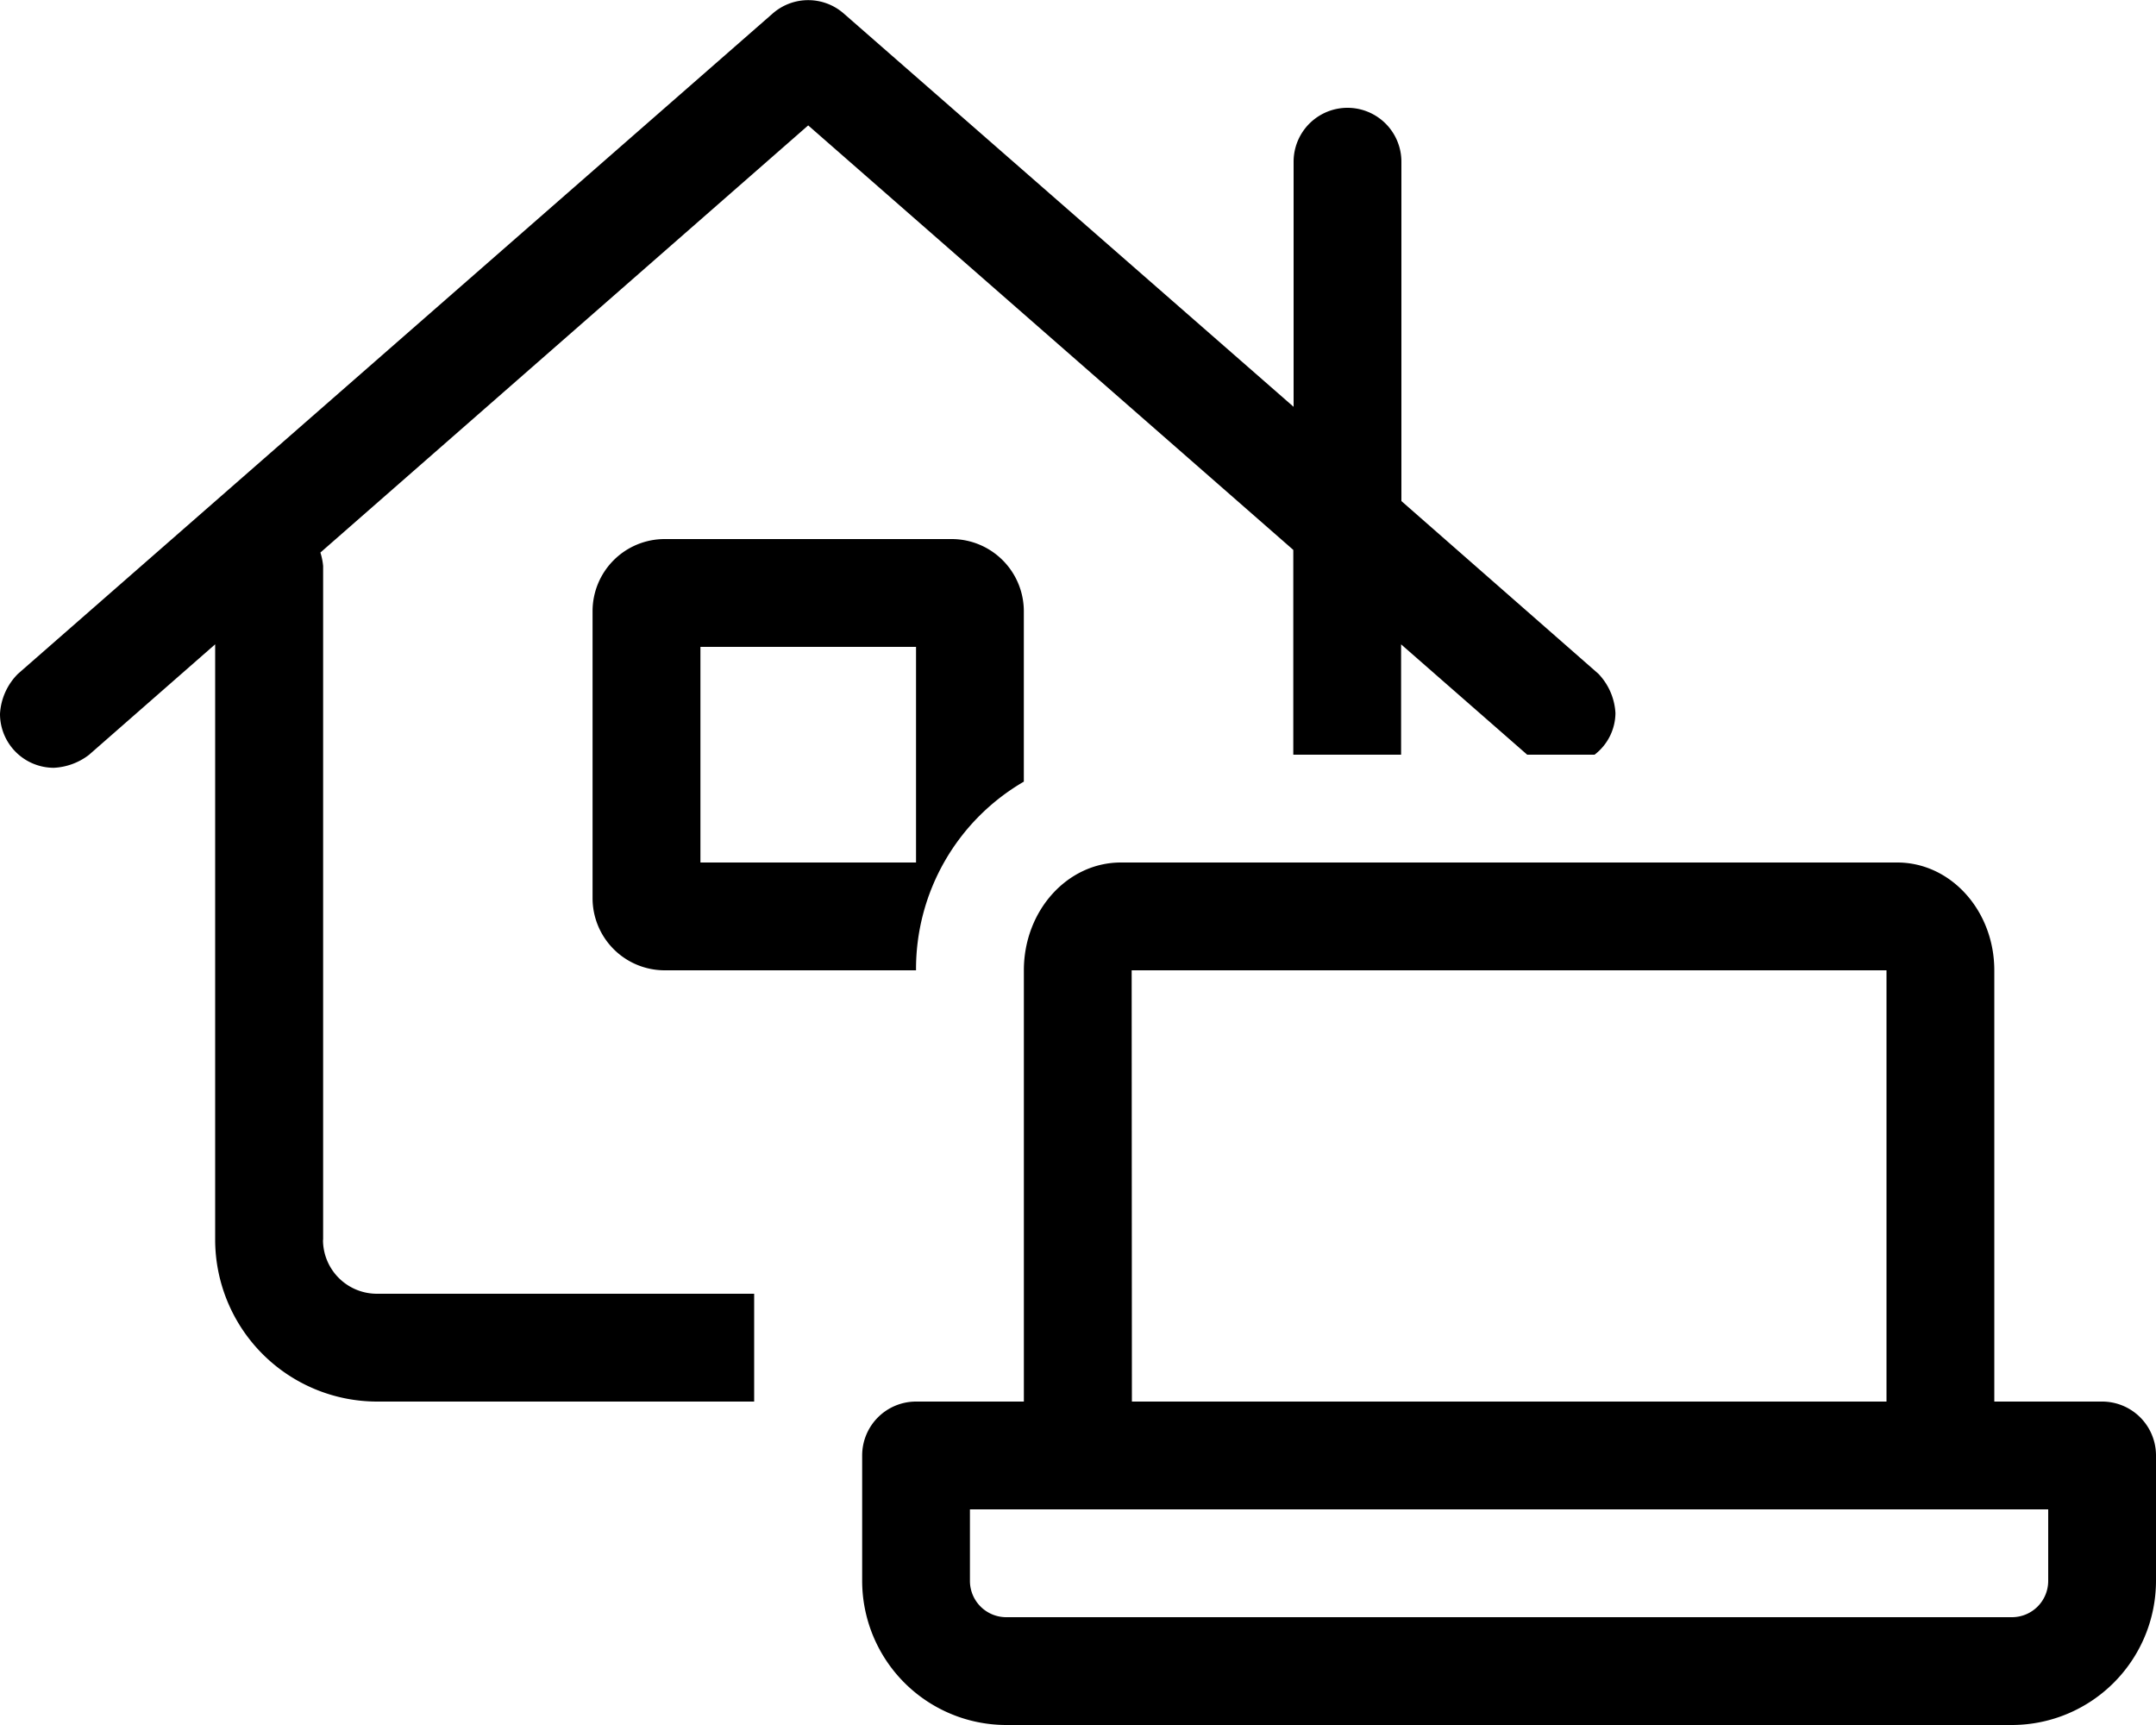
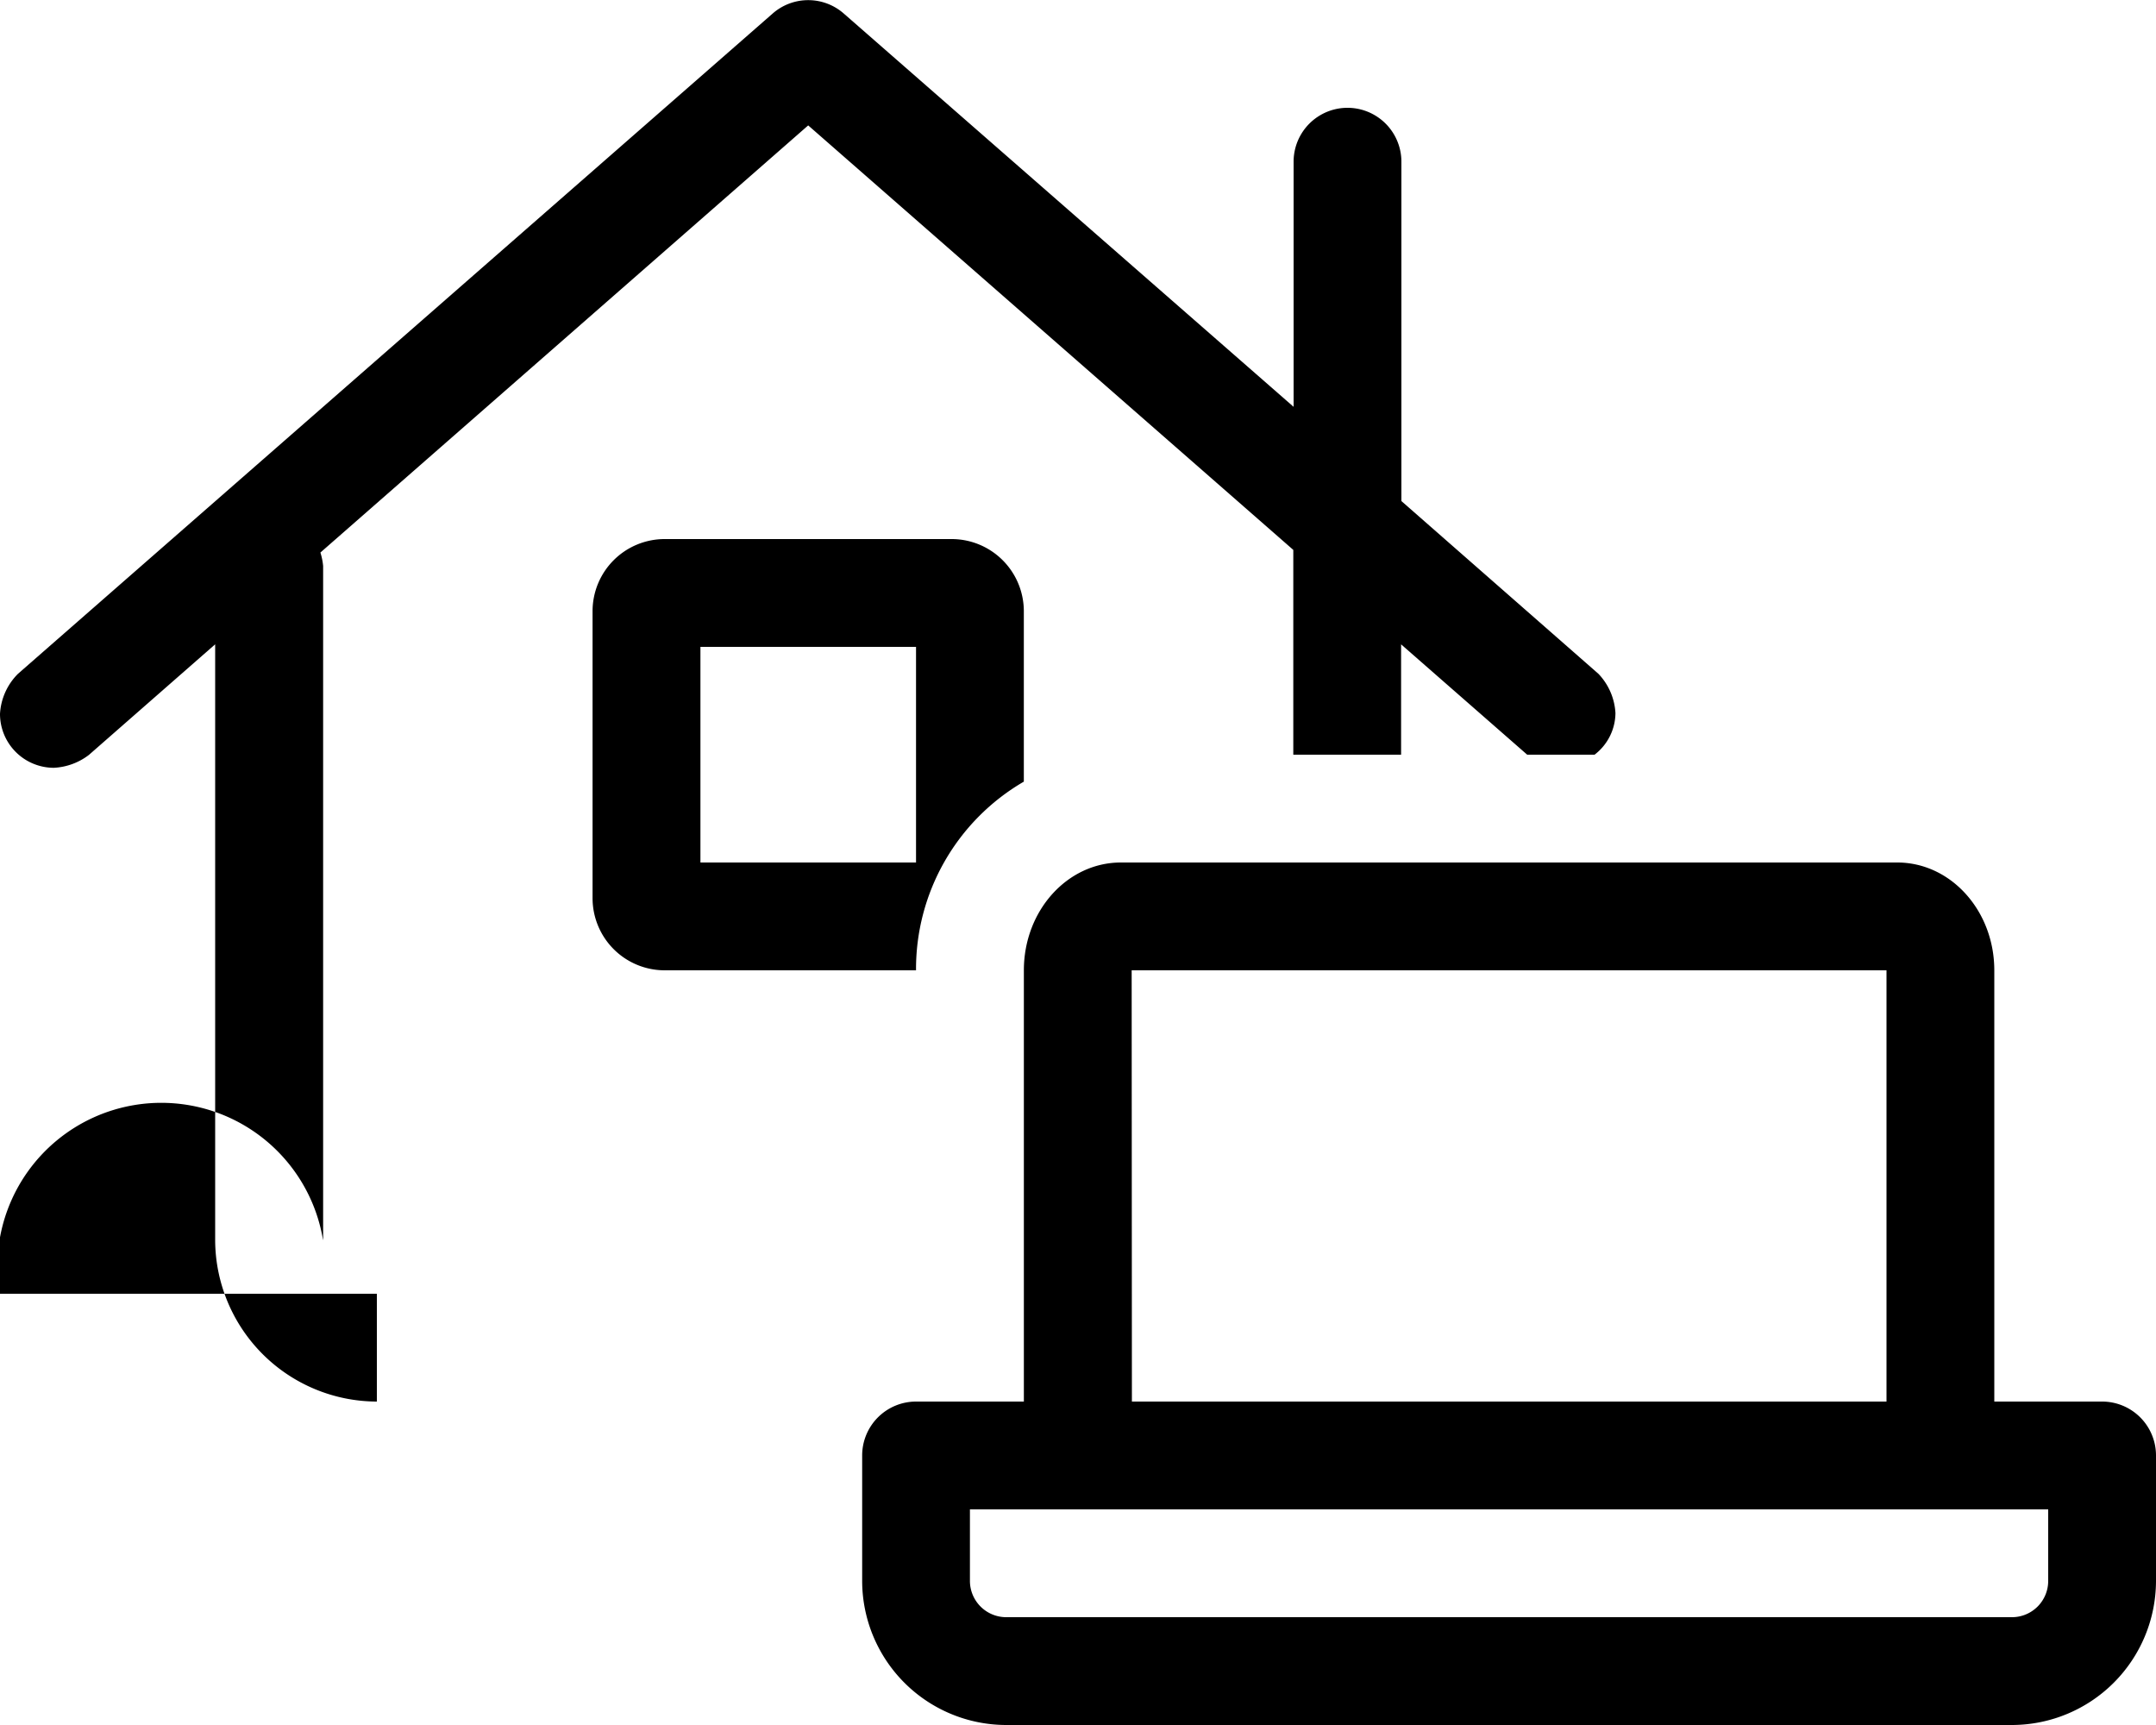
<svg xmlns="http://www.w3.org/2000/svg" aria-hidden="true" focusable="false" data-prefix="fal" data-icon="laptop-house" class="svg-inline--fa fa-laptop-house fa-w-20" role="img" viewBox="0 0 640 512">
-   <path fill="currentColor" d="M624,416H592V288c0-17.68-12.9-32-28.81-32H332.73c-15.91,0-28.8,14.32-28.8,32V416h-32a16,16,0,0,0-16,16v37.34A42.82,42.82,0,0,0,298.53,512H597.39A42.83,42.83,0,0,0,640,469.33V432A16,16,0,0,0,624,416ZM335.93,288H560V416h-224ZM608,469.26A10.76,10.76,0,0,1,597.39,480H298.64a10.78,10.78,0,0,1-10.72-10.67V448H608ZM197.28,160A21.41,21.41,0,0,0,175.9,181.3v85.35A21.42,21.42,0,0,0,197.28,288h74.64a64.32,64.32,0,0,1,32-56V181.3A21.44,21.44,0,0,0,282.59,160Zm74.64,96h-64V192h64Zm-176,112V168a18.8,18.8,0,0,0-.81-4L239.91,37.22l144,126V224h32V191.25L453.34,224h20a15.71,15.71,0,0,0,6.2-12.33A18.31,18.31,0,0,0,474.49,200L416,148.72V48a16,16,0,0,0-32,0v72.75L250.45,4a16,16,0,0,0-21.07,0L5.33,200A18.24,18.24,0,0,0,0,211.89a16,16,0,0,0,16,16,18.62,18.62,0,0,0,10.4-3.83l37.47-32.82V368a48.1,48.1,0,0,0,48,48h112V384h-112A16,16,0,0,1,95.88,368Z" />
+   <path fill="currentColor" d="M624,416H592V288c0-17.68-12.9-32-28.81-32H332.73c-15.91,0-28.8,14.32-28.8,32V416h-32a16,16,0,0,0-16,16v37.34A42.82,42.82,0,0,0,298.53,512H597.39A42.83,42.83,0,0,0,640,469.33V432A16,16,0,0,0,624,416ZM335.93,288H560V416h-224ZM608,469.26A10.76,10.76,0,0,1,597.39,480H298.64a10.78,10.78,0,0,1-10.72-10.67V448H608ZM197.28,160A21.41,21.41,0,0,0,175.9,181.3v85.35A21.42,21.42,0,0,0,197.28,288h74.64a64.32,64.32,0,0,1,32-56V181.3A21.44,21.44,0,0,0,282.59,160Zm74.64,96h-64V192h64Zm-176,112V168a18.8,18.8,0,0,0-.81-4L239.91,37.22l144,126V224h32V191.25L453.34,224h20a15.71,15.71,0,0,0,6.2-12.33A18.31,18.31,0,0,0,474.49,200L416,148.72V48a16,16,0,0,0-32,0v72.75L250.45,4a16,16,0,0,0-21.07,0L5.33,200A18.24,18.24,0,0,0,0,211.89a16,16,0,0,0,16,16,18.62,18.62,0,0,0,10.4-3.83l37.47-32.82V368a48.1,48.1,0,0,0,48,48V384h-112A16,16,0,0,1,95.88,368Z" />
</svg>